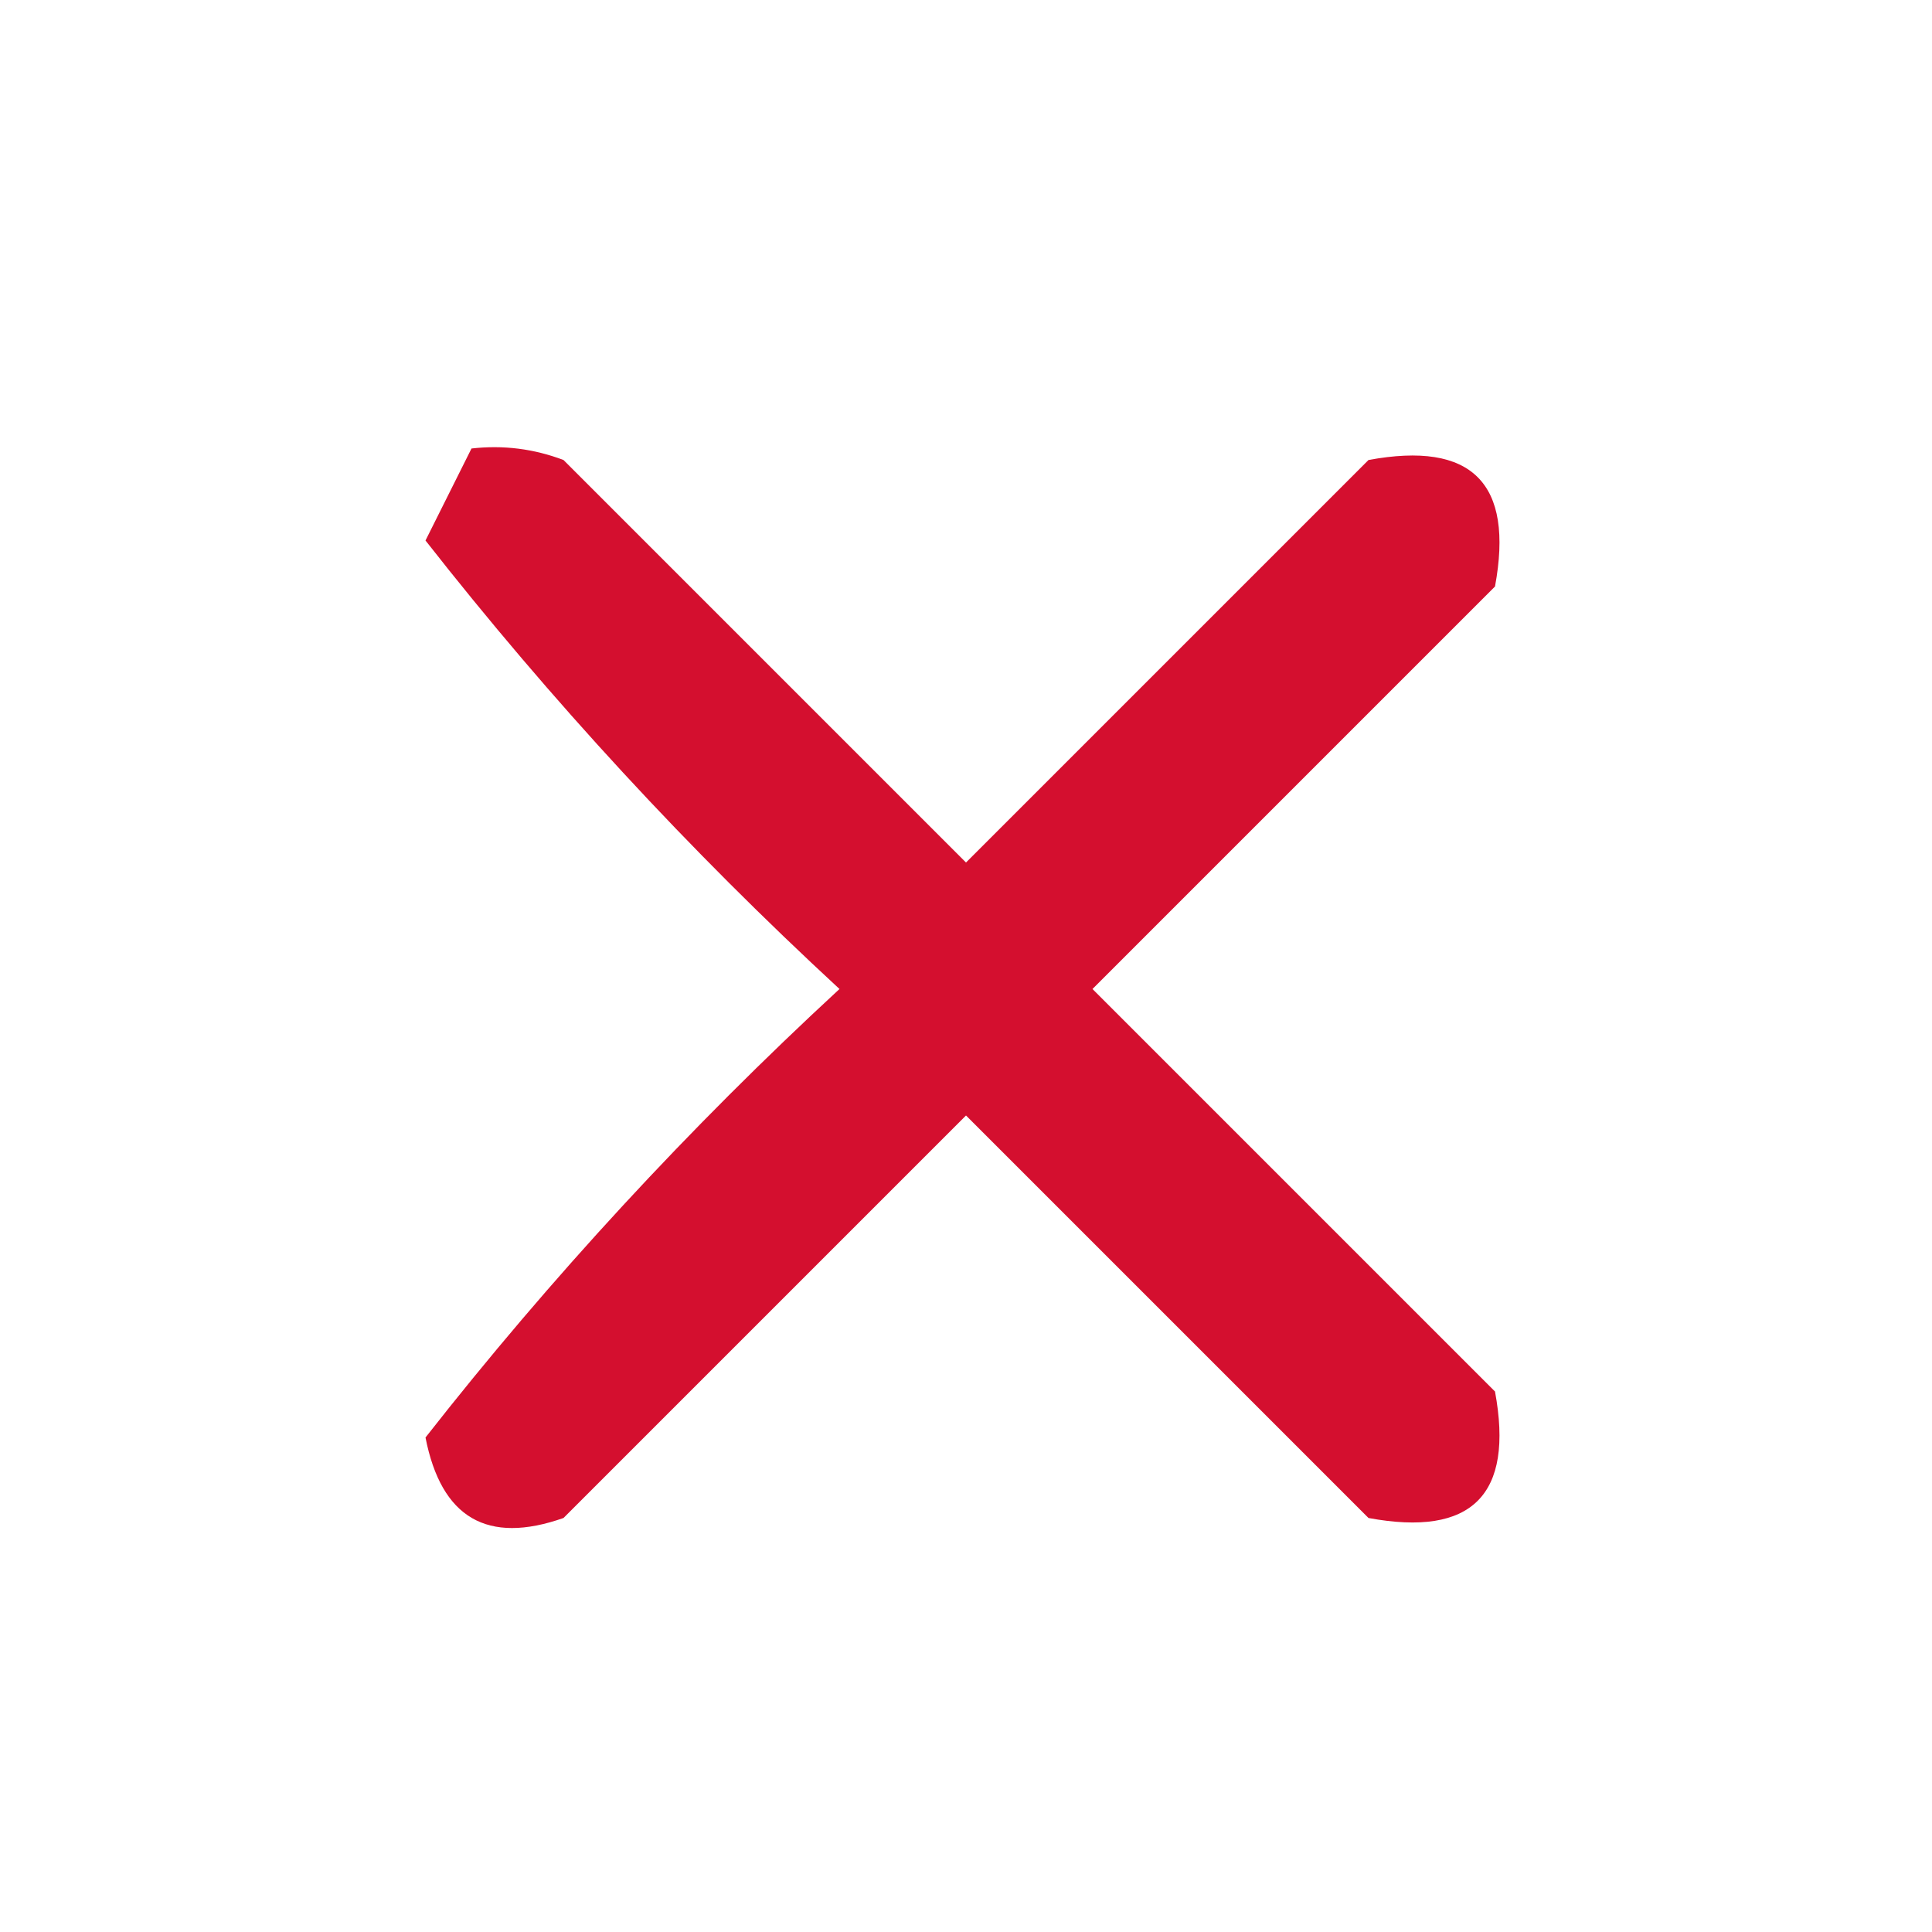
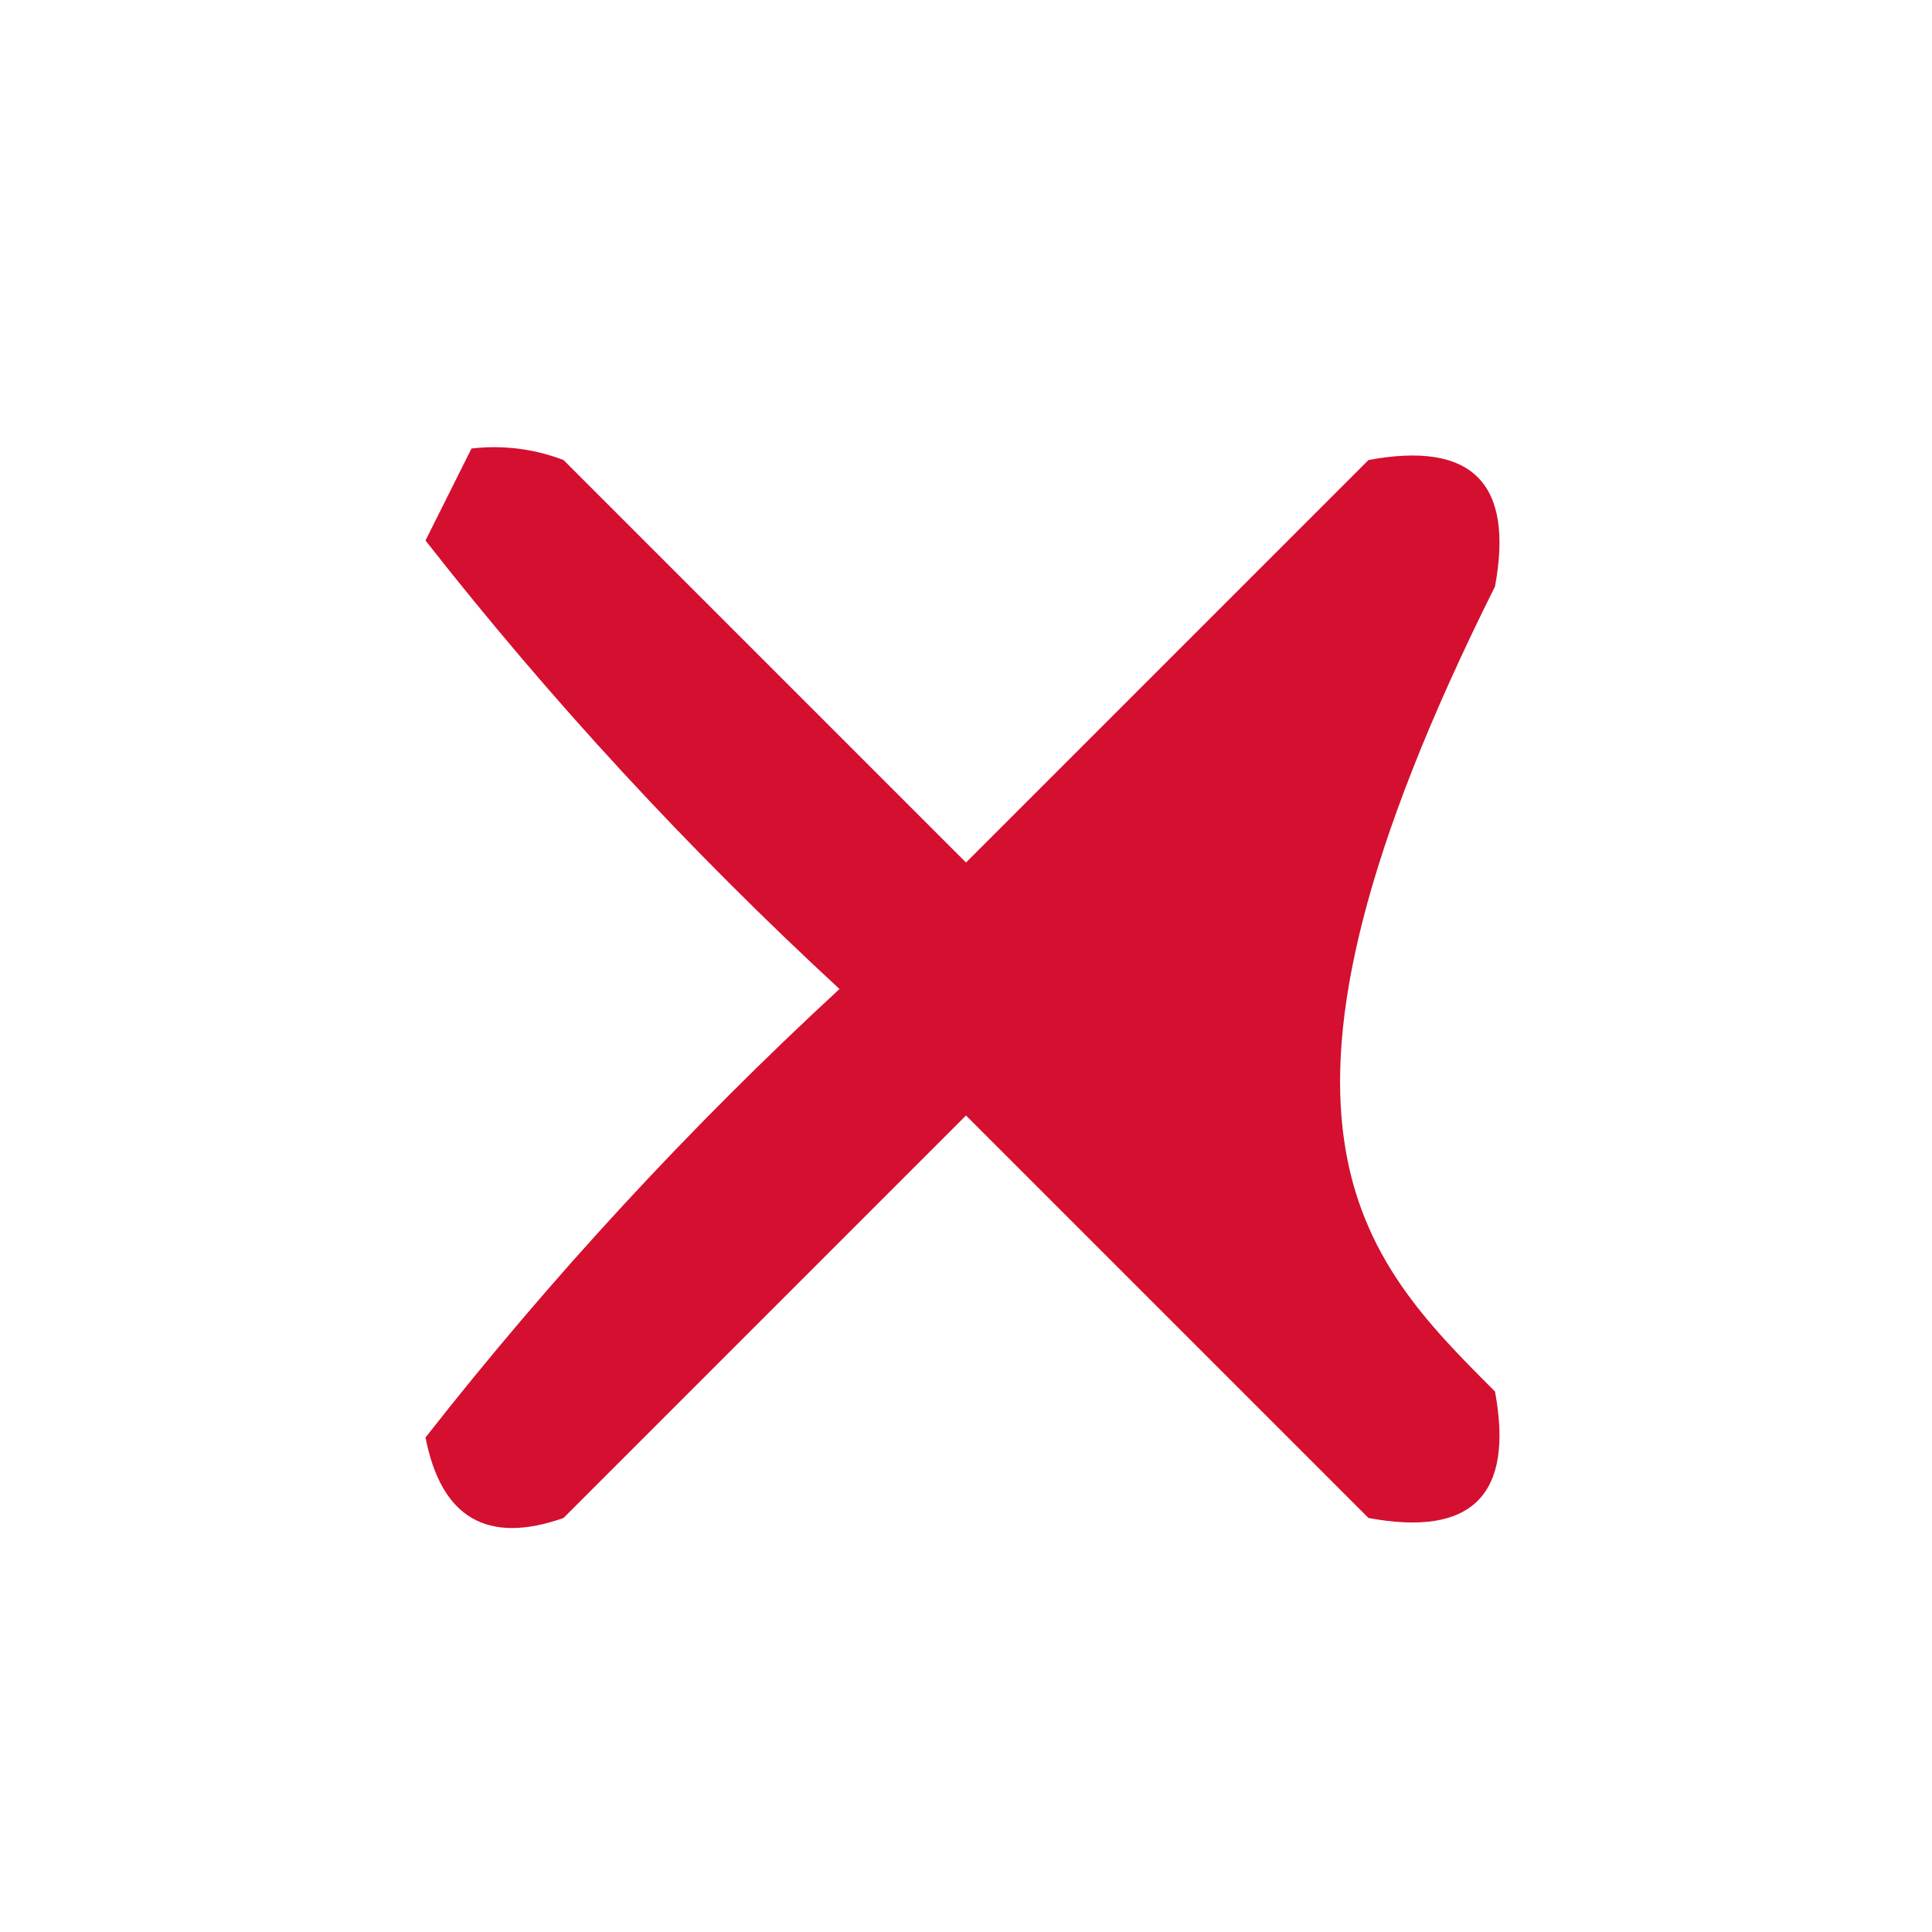
<svg xmlns="http://www.w3.org/2000/svg" version="1.1" width="84px" height="84px" style="shape-rendering:geometricPrecision; text-rendering:geometricPrecision; image-rendering:optimizeQuality; fill-rule:evenodd; clip-rule:evenodd">
  <g>
-     <path style="opacity:0.941" fill="#d10022" d="M 20.5,19.5 C 21.873,19.343 23.207,19.51 24.5,20C 30.333,25.833 36.167,31.667 42,37.5C 47.833,31.667 53.667,25.833 59.5,20C 64,19.167 65.833,21 65,25.5C 59.167,31.333 53.333,37.167 47.5,43C 53.333,48.833 59.167,54.667 65,60.5C 65.833,65 64,66.833 59.5,66C 53.667,60.167 47.833,54.333 42,48.5C 36.167,54.333 30.333,60.167 24.5,66C 21.186,67.165 19.186,65.998 18.5,62.5C 23.948,55.549 29.948,49.049 36.5,43C 29.948,36.951 23.948,30.451 18.5,23.5C 19.18,22.14 19.847,20.807 20.5,19.5 Z" />
+     <path style="opacity:0.941" fill="#d10022" d="M 20.5,19.5 C 21.873,19.343 23.207,19.51 24.5,20C 30.333,25.833 36.167,31.667 42,37.5C 47.833,31.667 53.667,25.833 59.5,20C 64,19.167 65.833,21 65,25.5C 53.333,48.833 59.167,54.667 65,60.5C 65.833,65 64,66.833 59.5,66C 53.667,60.167 47.833,54.333 42,48.5C 36.167,54.333 30.333,60.167 24.5,66C 21.186,67.165 19.186,65.998 18.5,62.5C 23.948,55.549 29.948,49.049 36.5,43C 29.948,36.951 23.948,30.451 18.5,23.5C 19.18,22.14 19.847,20.807 20.5,19.5 Z" />
  </g>
</svg>